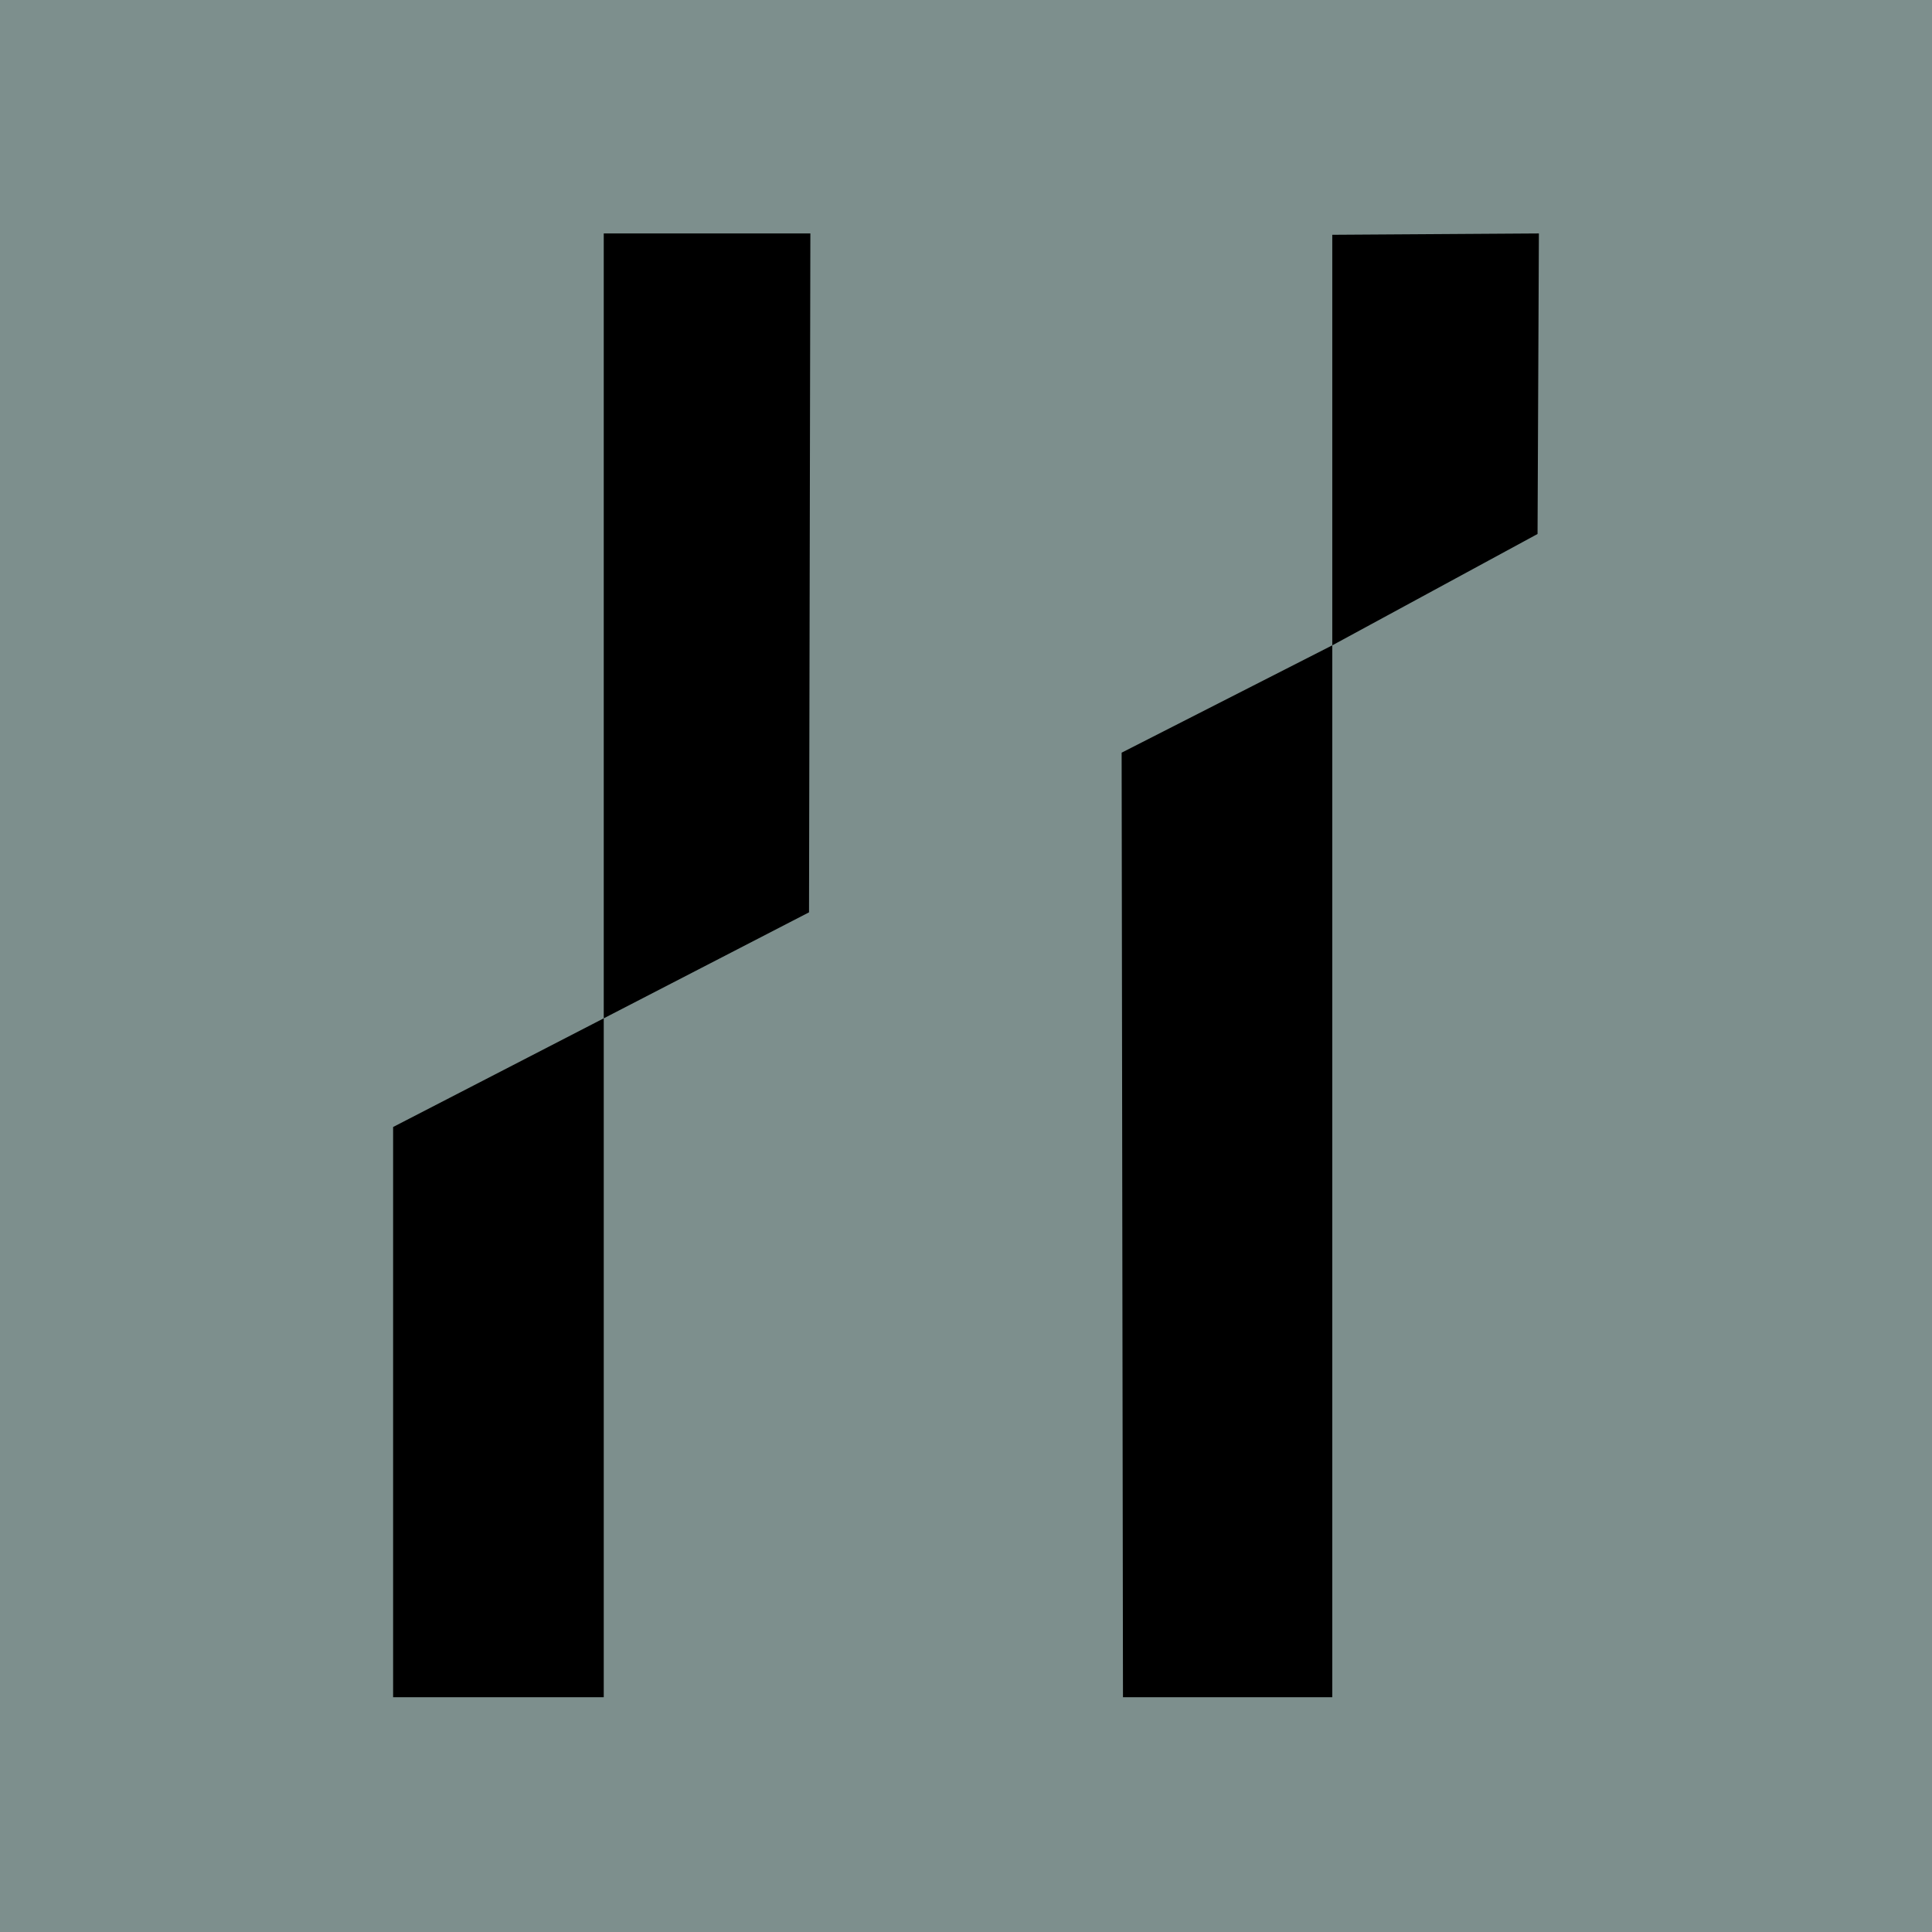
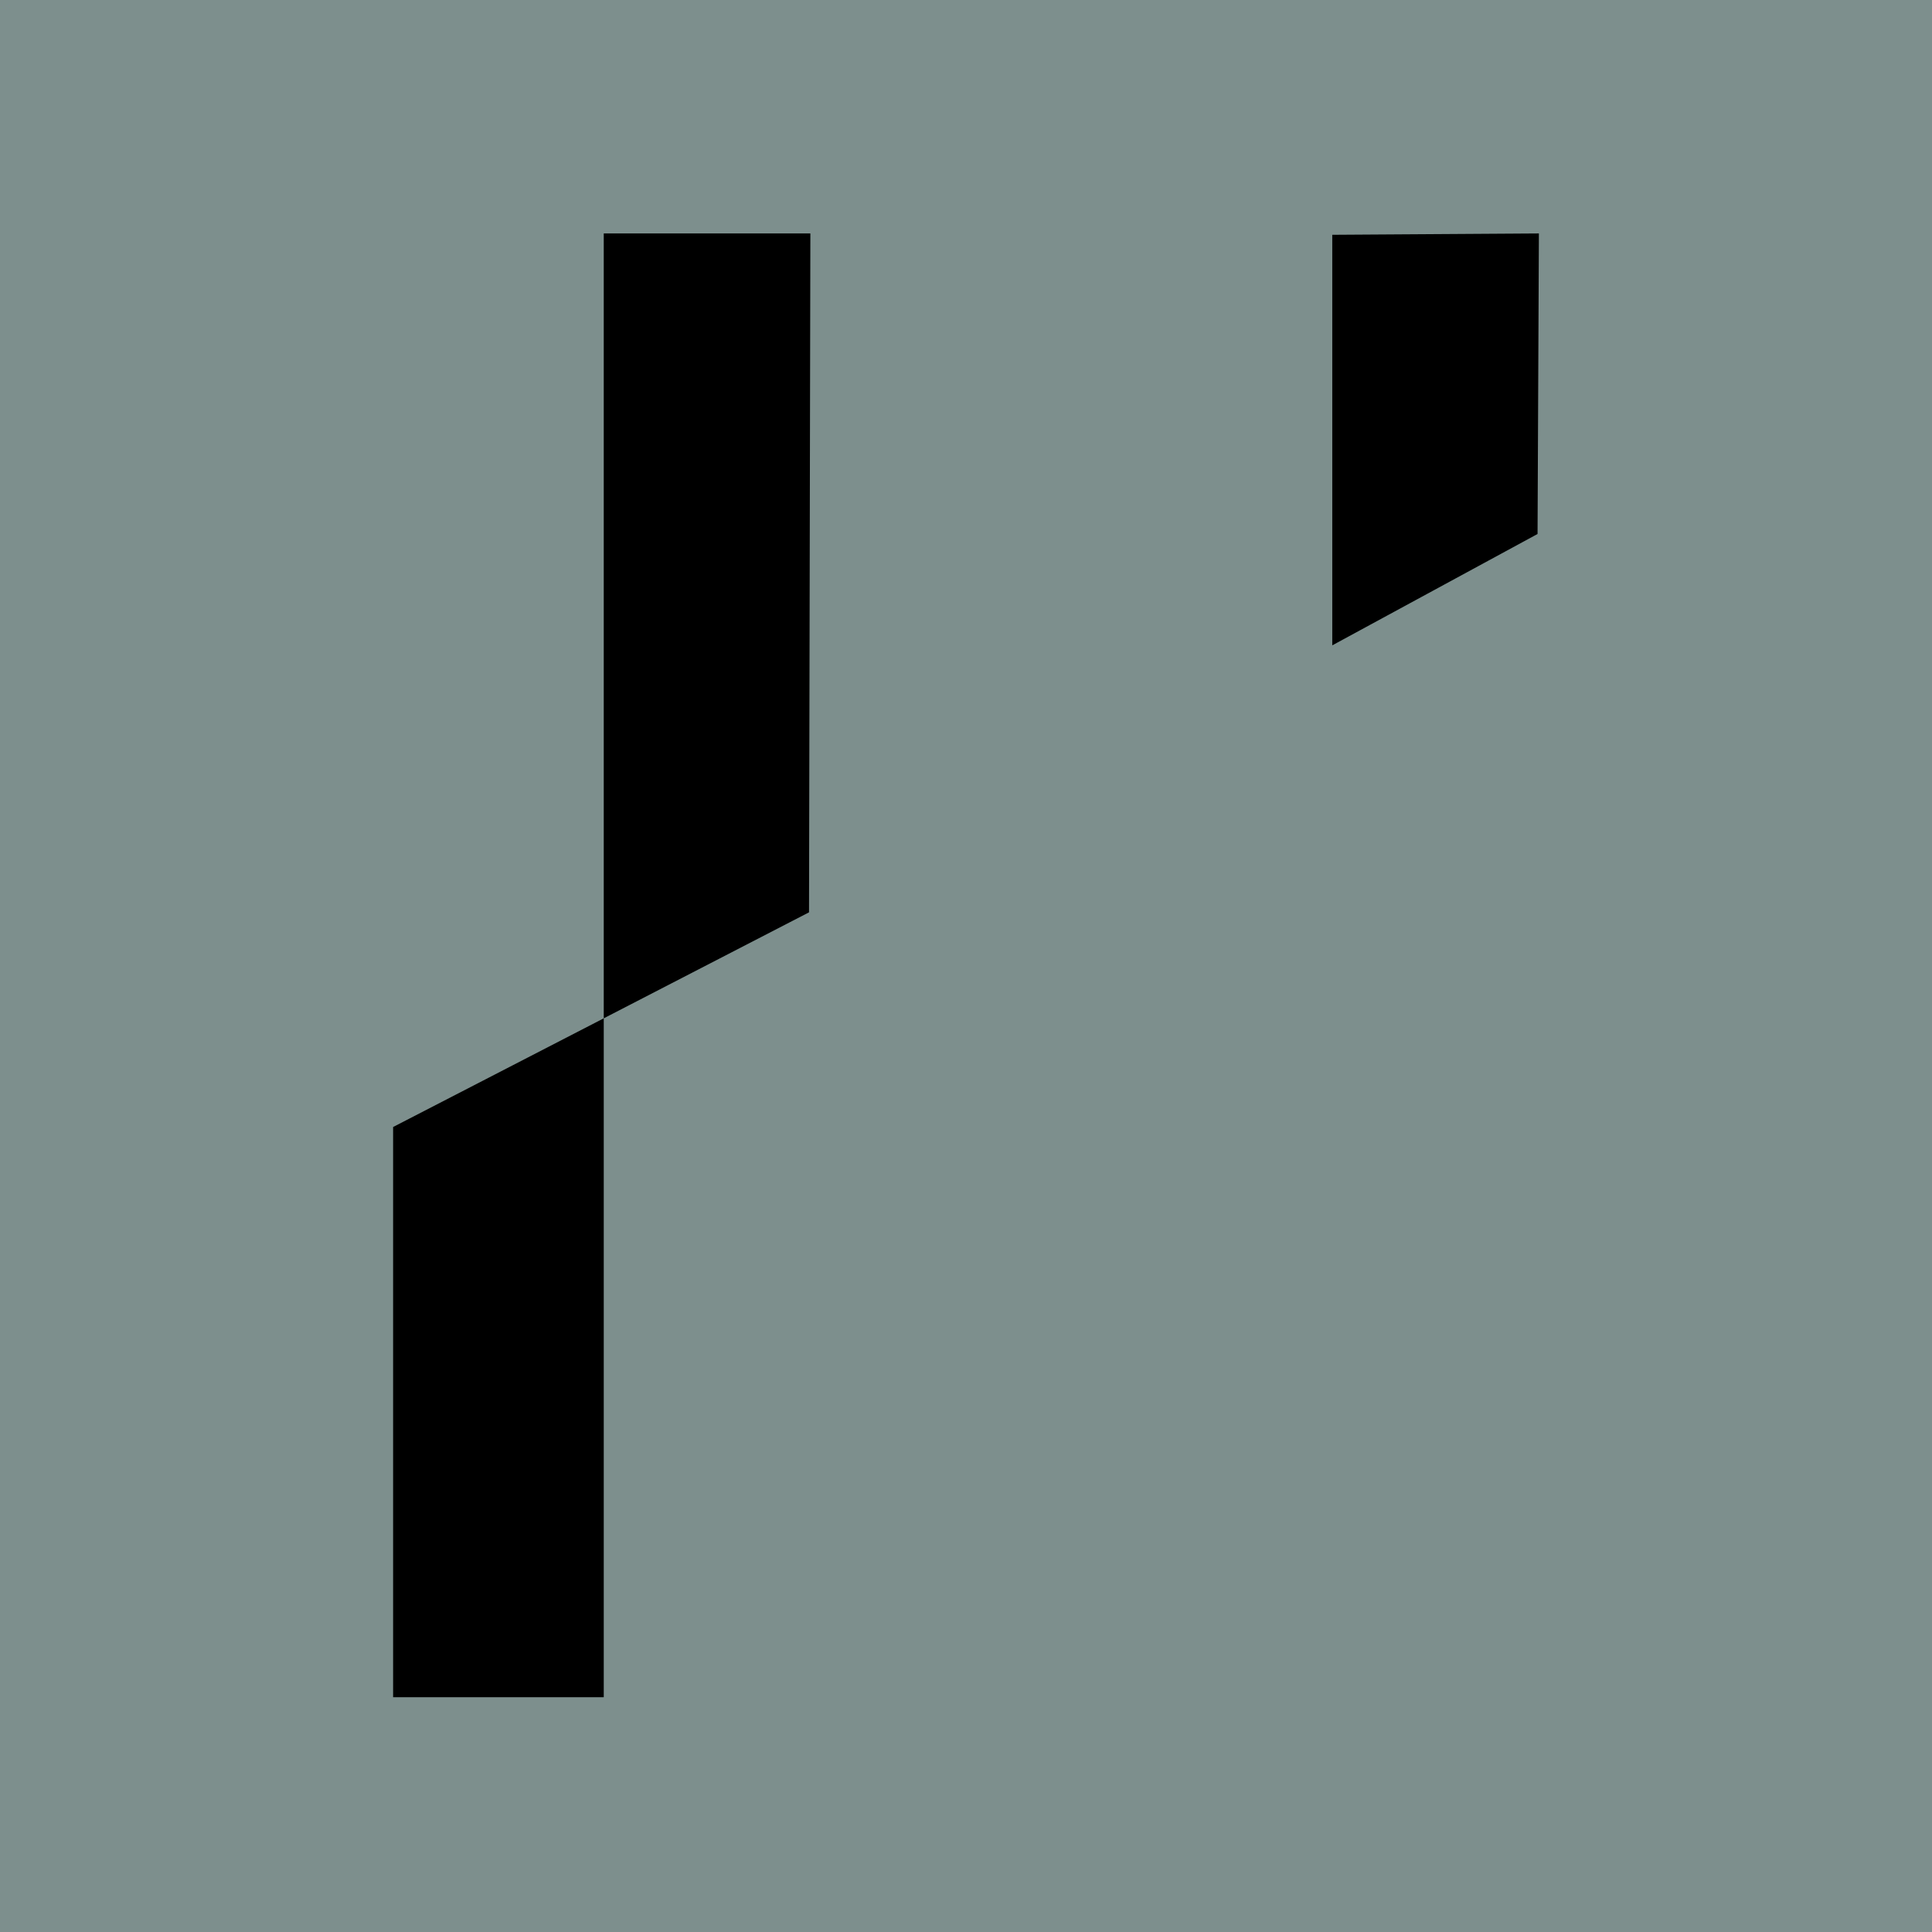
<svg xmlns="http://www.w3.org/2000/svg" version="1.1" width="1000" height="1000">
  <svg width="1000" height="1000" viewBox="0 0 1000 1000" fill="none">
    <g clip-path="url(#clip0_305_2)">
      <path d="M1000 0H0V1000H1000V0Z" fill="#7D8F8D" />
-       <path d="M580.556 389.583L581.25 878.472H689.583V334.028L580.556 389.583Z" fill="black" />
      <path d="M203.473 583.333V878.472H312.5V527.083L203.473 583.333Z" fill="black" />
      <path d="M689.584 121.528V334.028L795.834 276.389L796.528 120.833L689.584 121.528Z" fill="black" />
      <path d="M312.5 527.084L418.75 472.222L419.444 120.833H312.5V527.084Z" fill="black" />
    </g>
    <defs>
      <clipPath id="SvgjsClipPath1000">
        <rect width="1000" height="1000" fill="white" />
      </clipPath>
    </defs>
  </svg>
  <style>@media (prefers-color-scheme: light) { :root { filter: none; } }
</style>
</svg>